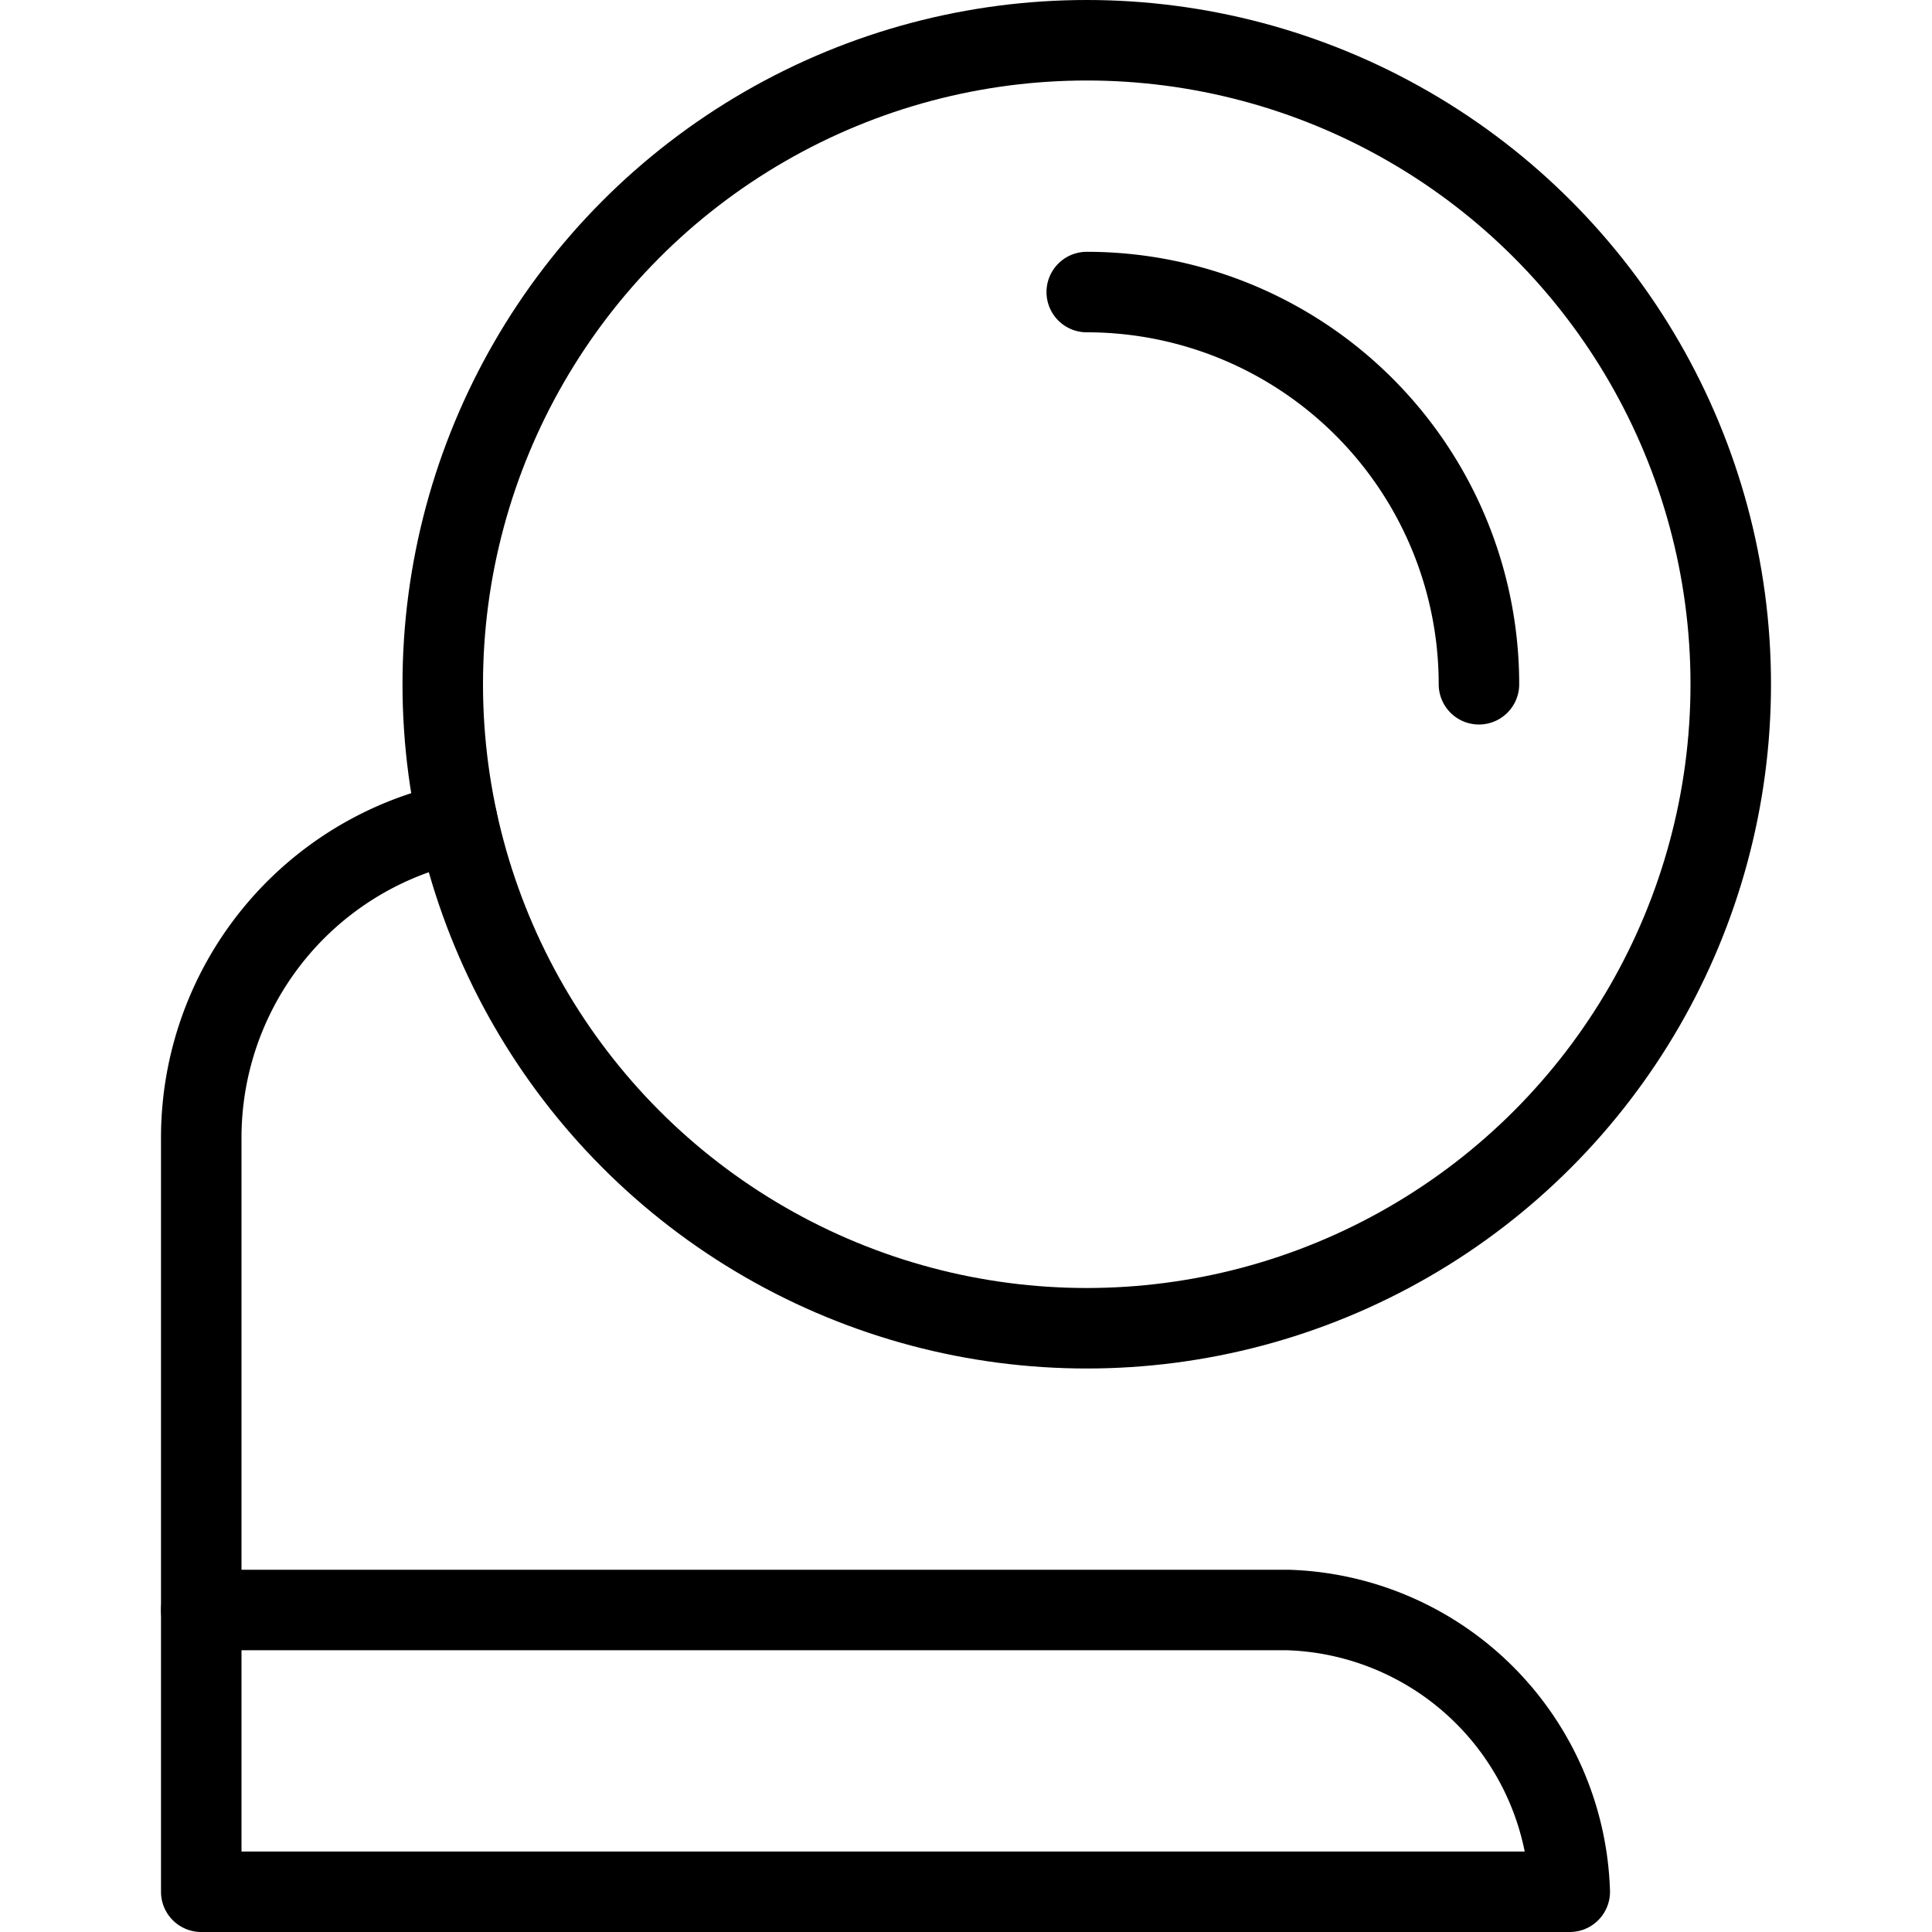
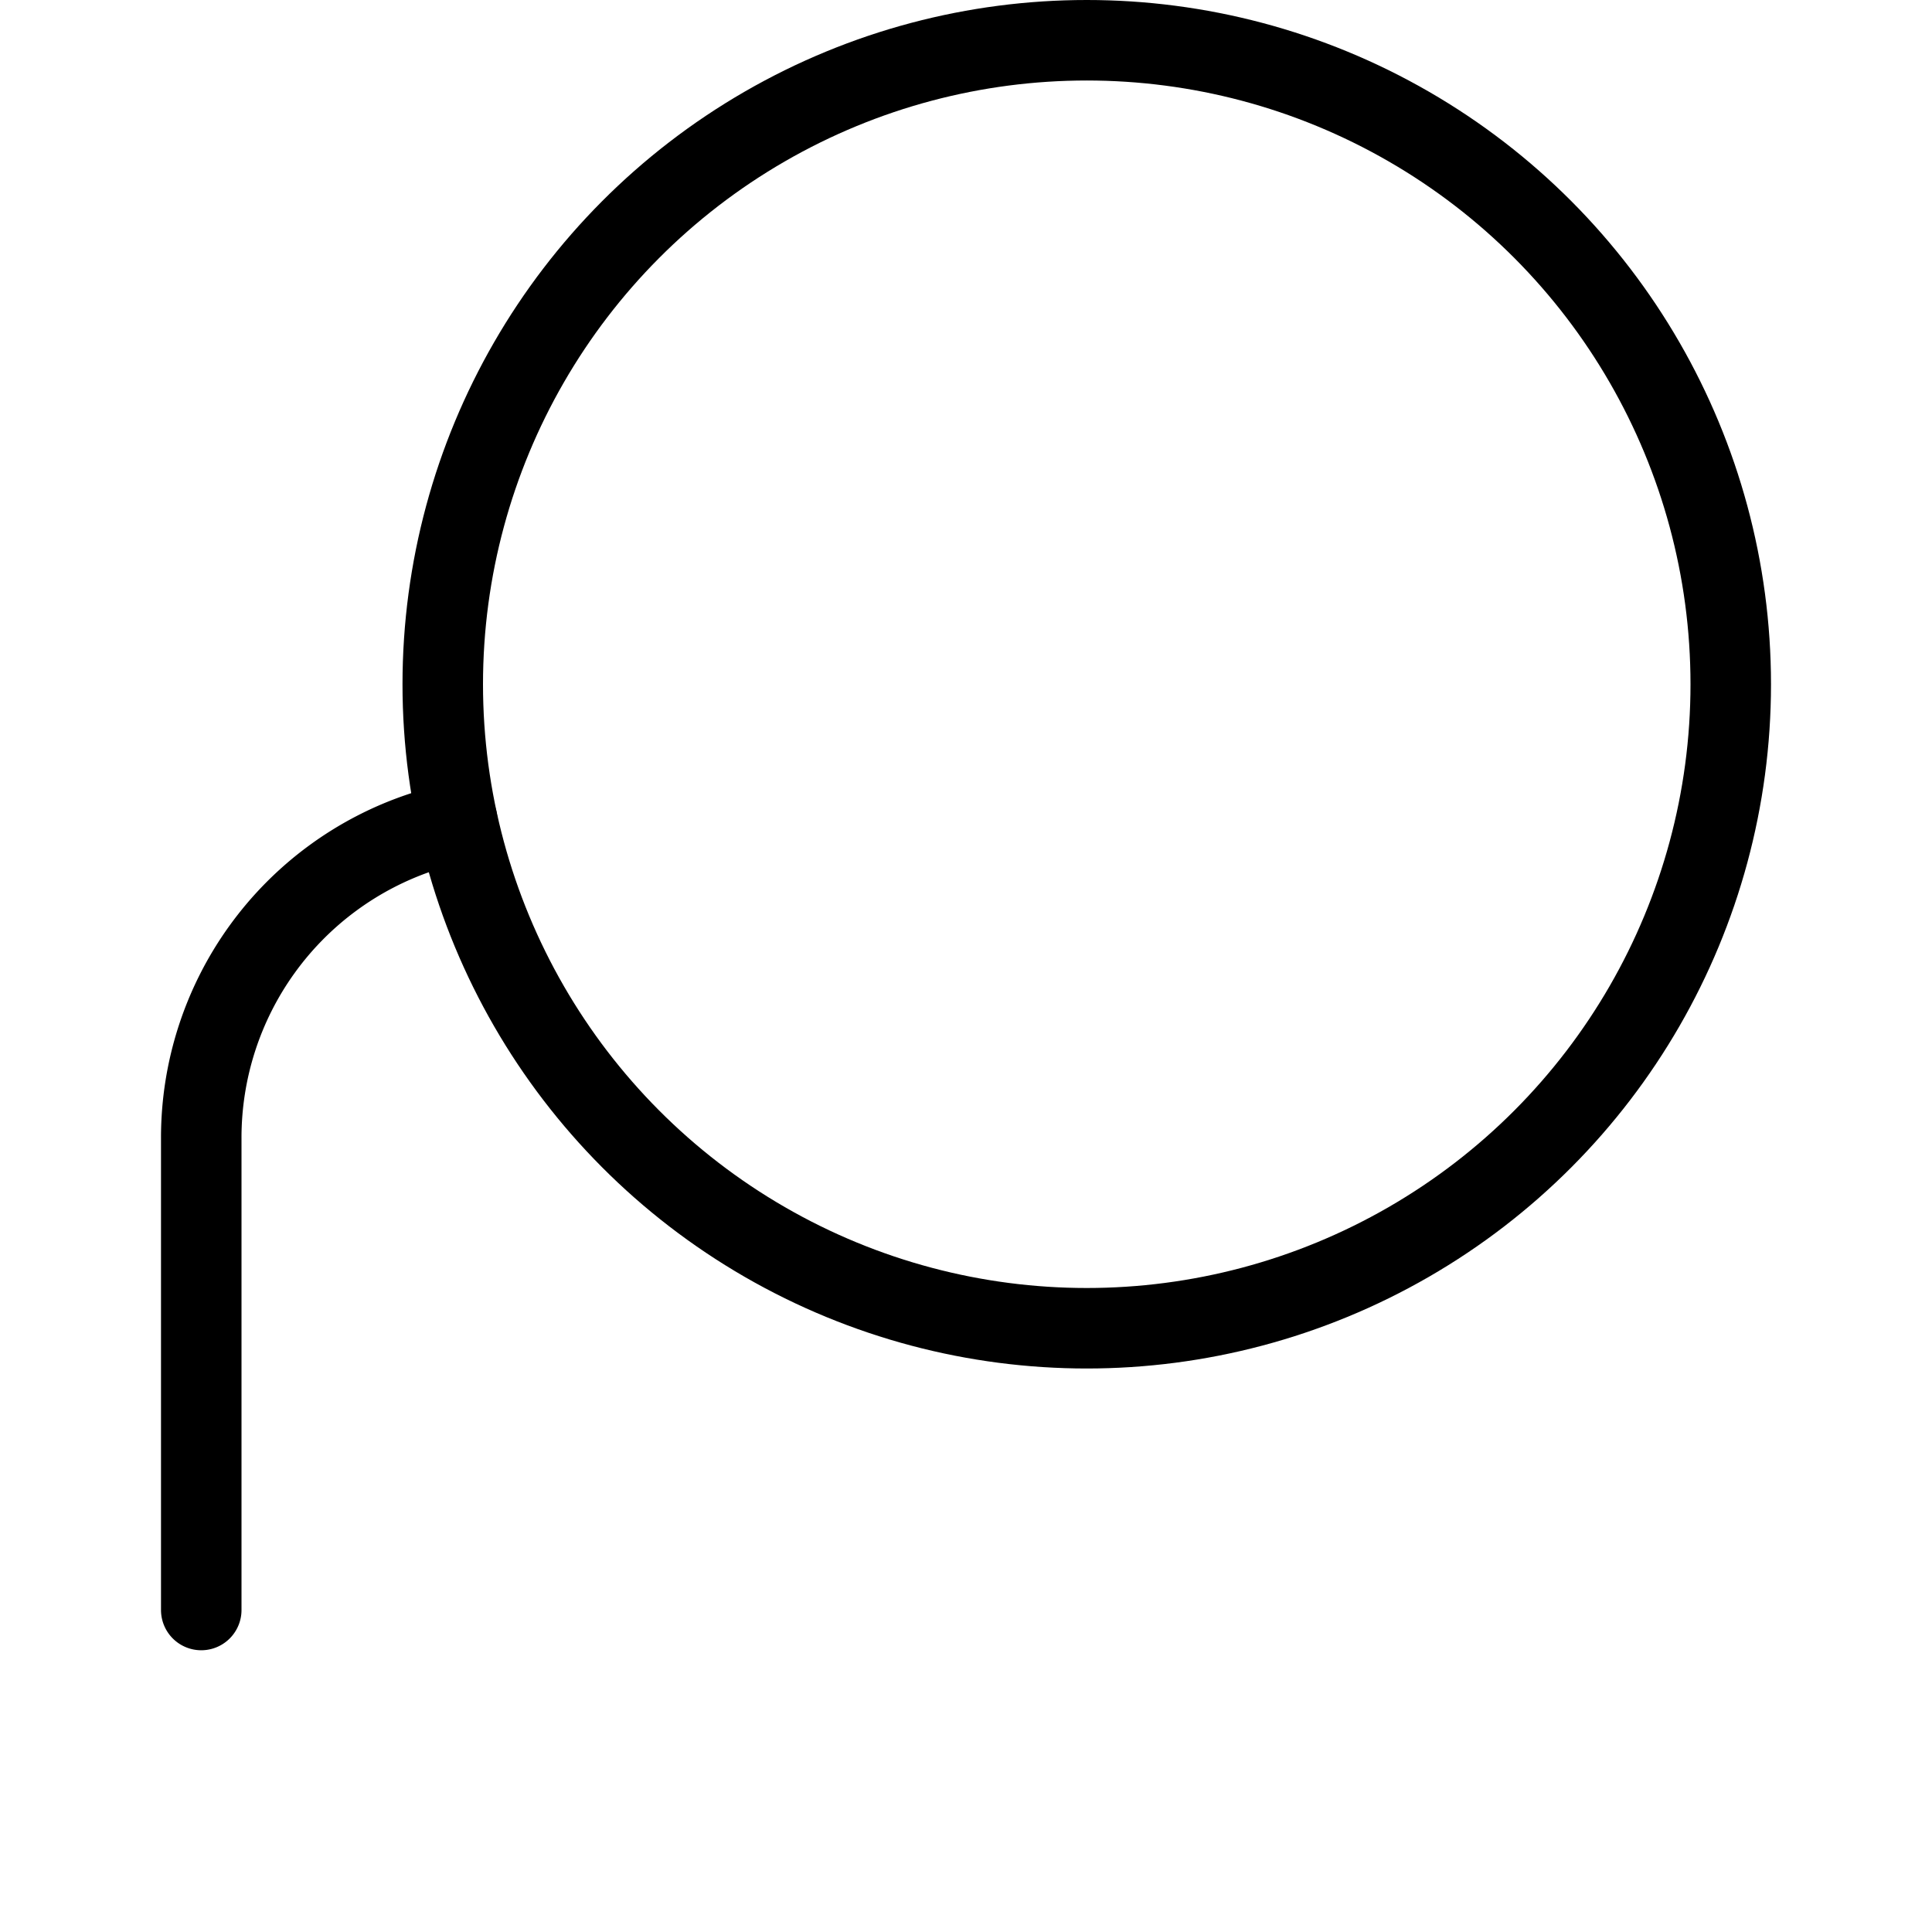
<svg xmlns="http://www.w3.org/2000/svg" viewBox="0 0 24 24">
  <g transform="matrix(1,0,0,1,0,0)">
    <defs>
      <style>.a{fill:none;stroke:#000000;stroke-linecap:round;stroke-linejoin:round;}</style>
    </defs>
    <title>model-magnifying-stand</title>
-     <path class="a" d="M19.5,23.5H2.5V20H16A3.617,3.617,0,0,1,19.5,23.5Z" />
    <path class="a" d="M2.5,20V14.133a4,4,0,0,1,2.735-3.795l.444-.148" />
    <circle class="a" cx="13.5" cy="8.5" r="8" />
-     <path class="a" d="M13.5,3.628A4.872,4.872,0,0,1,18.372,8.5" />
  </g>
</svg>